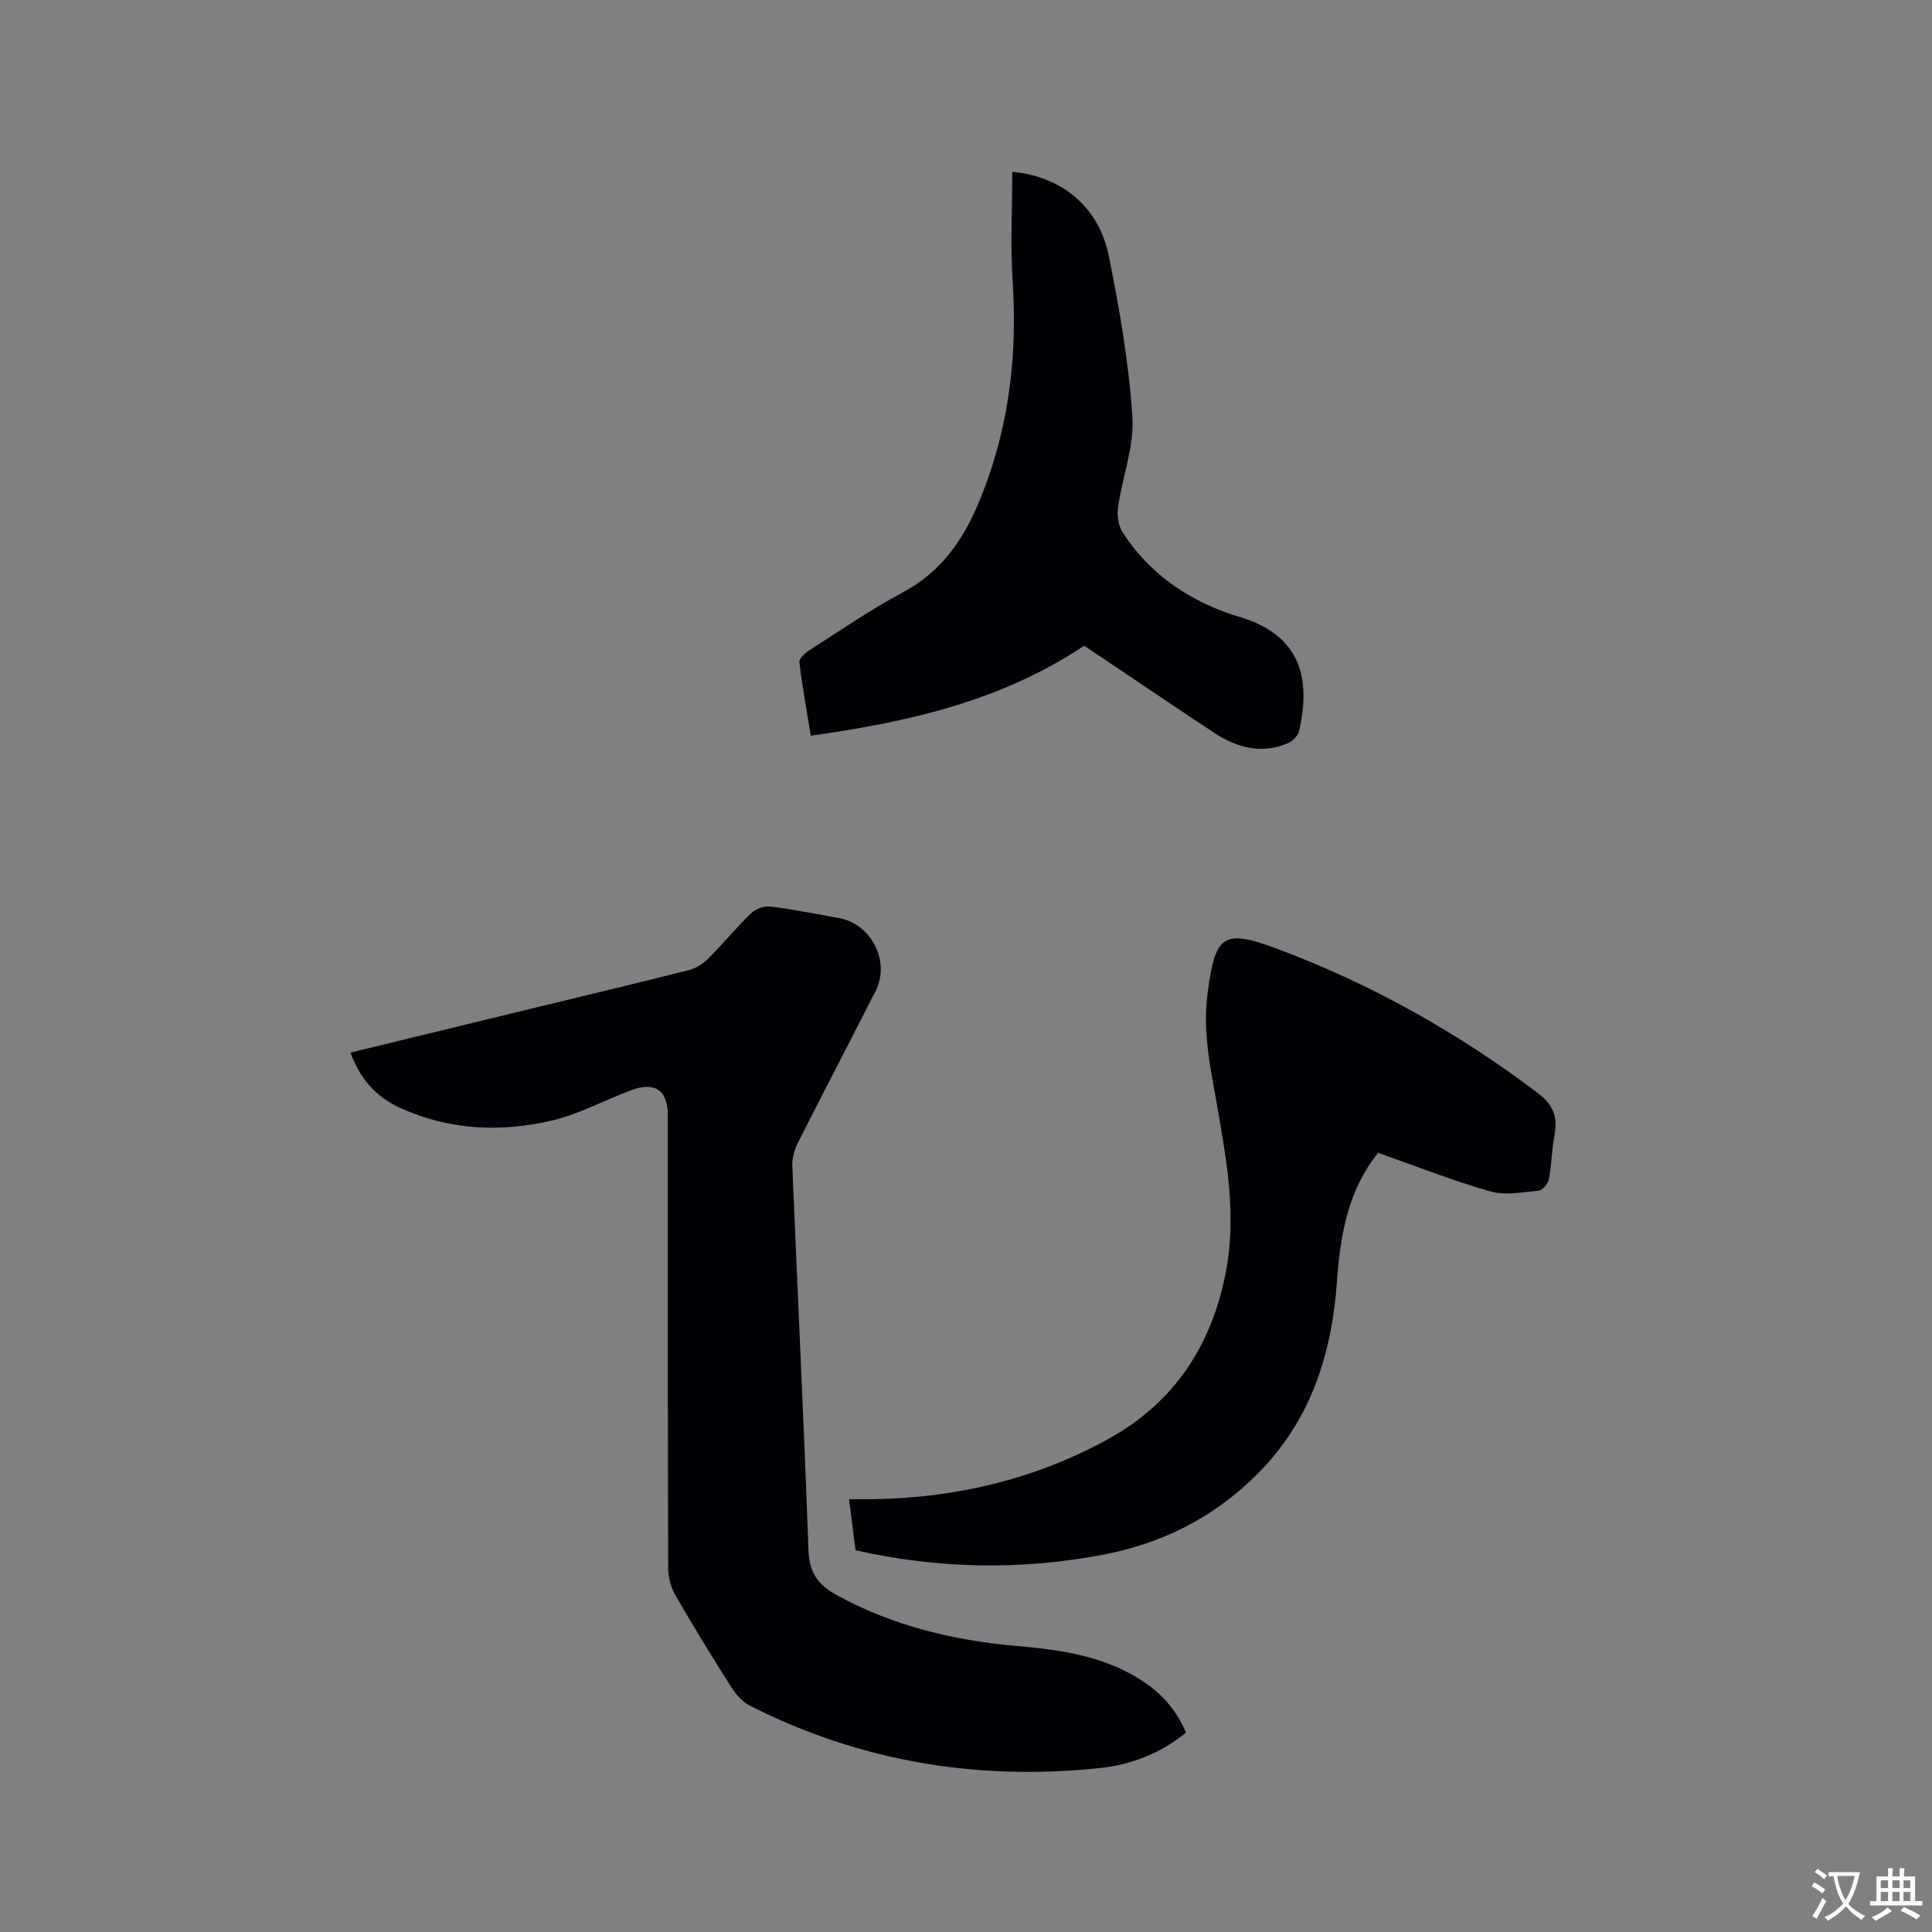
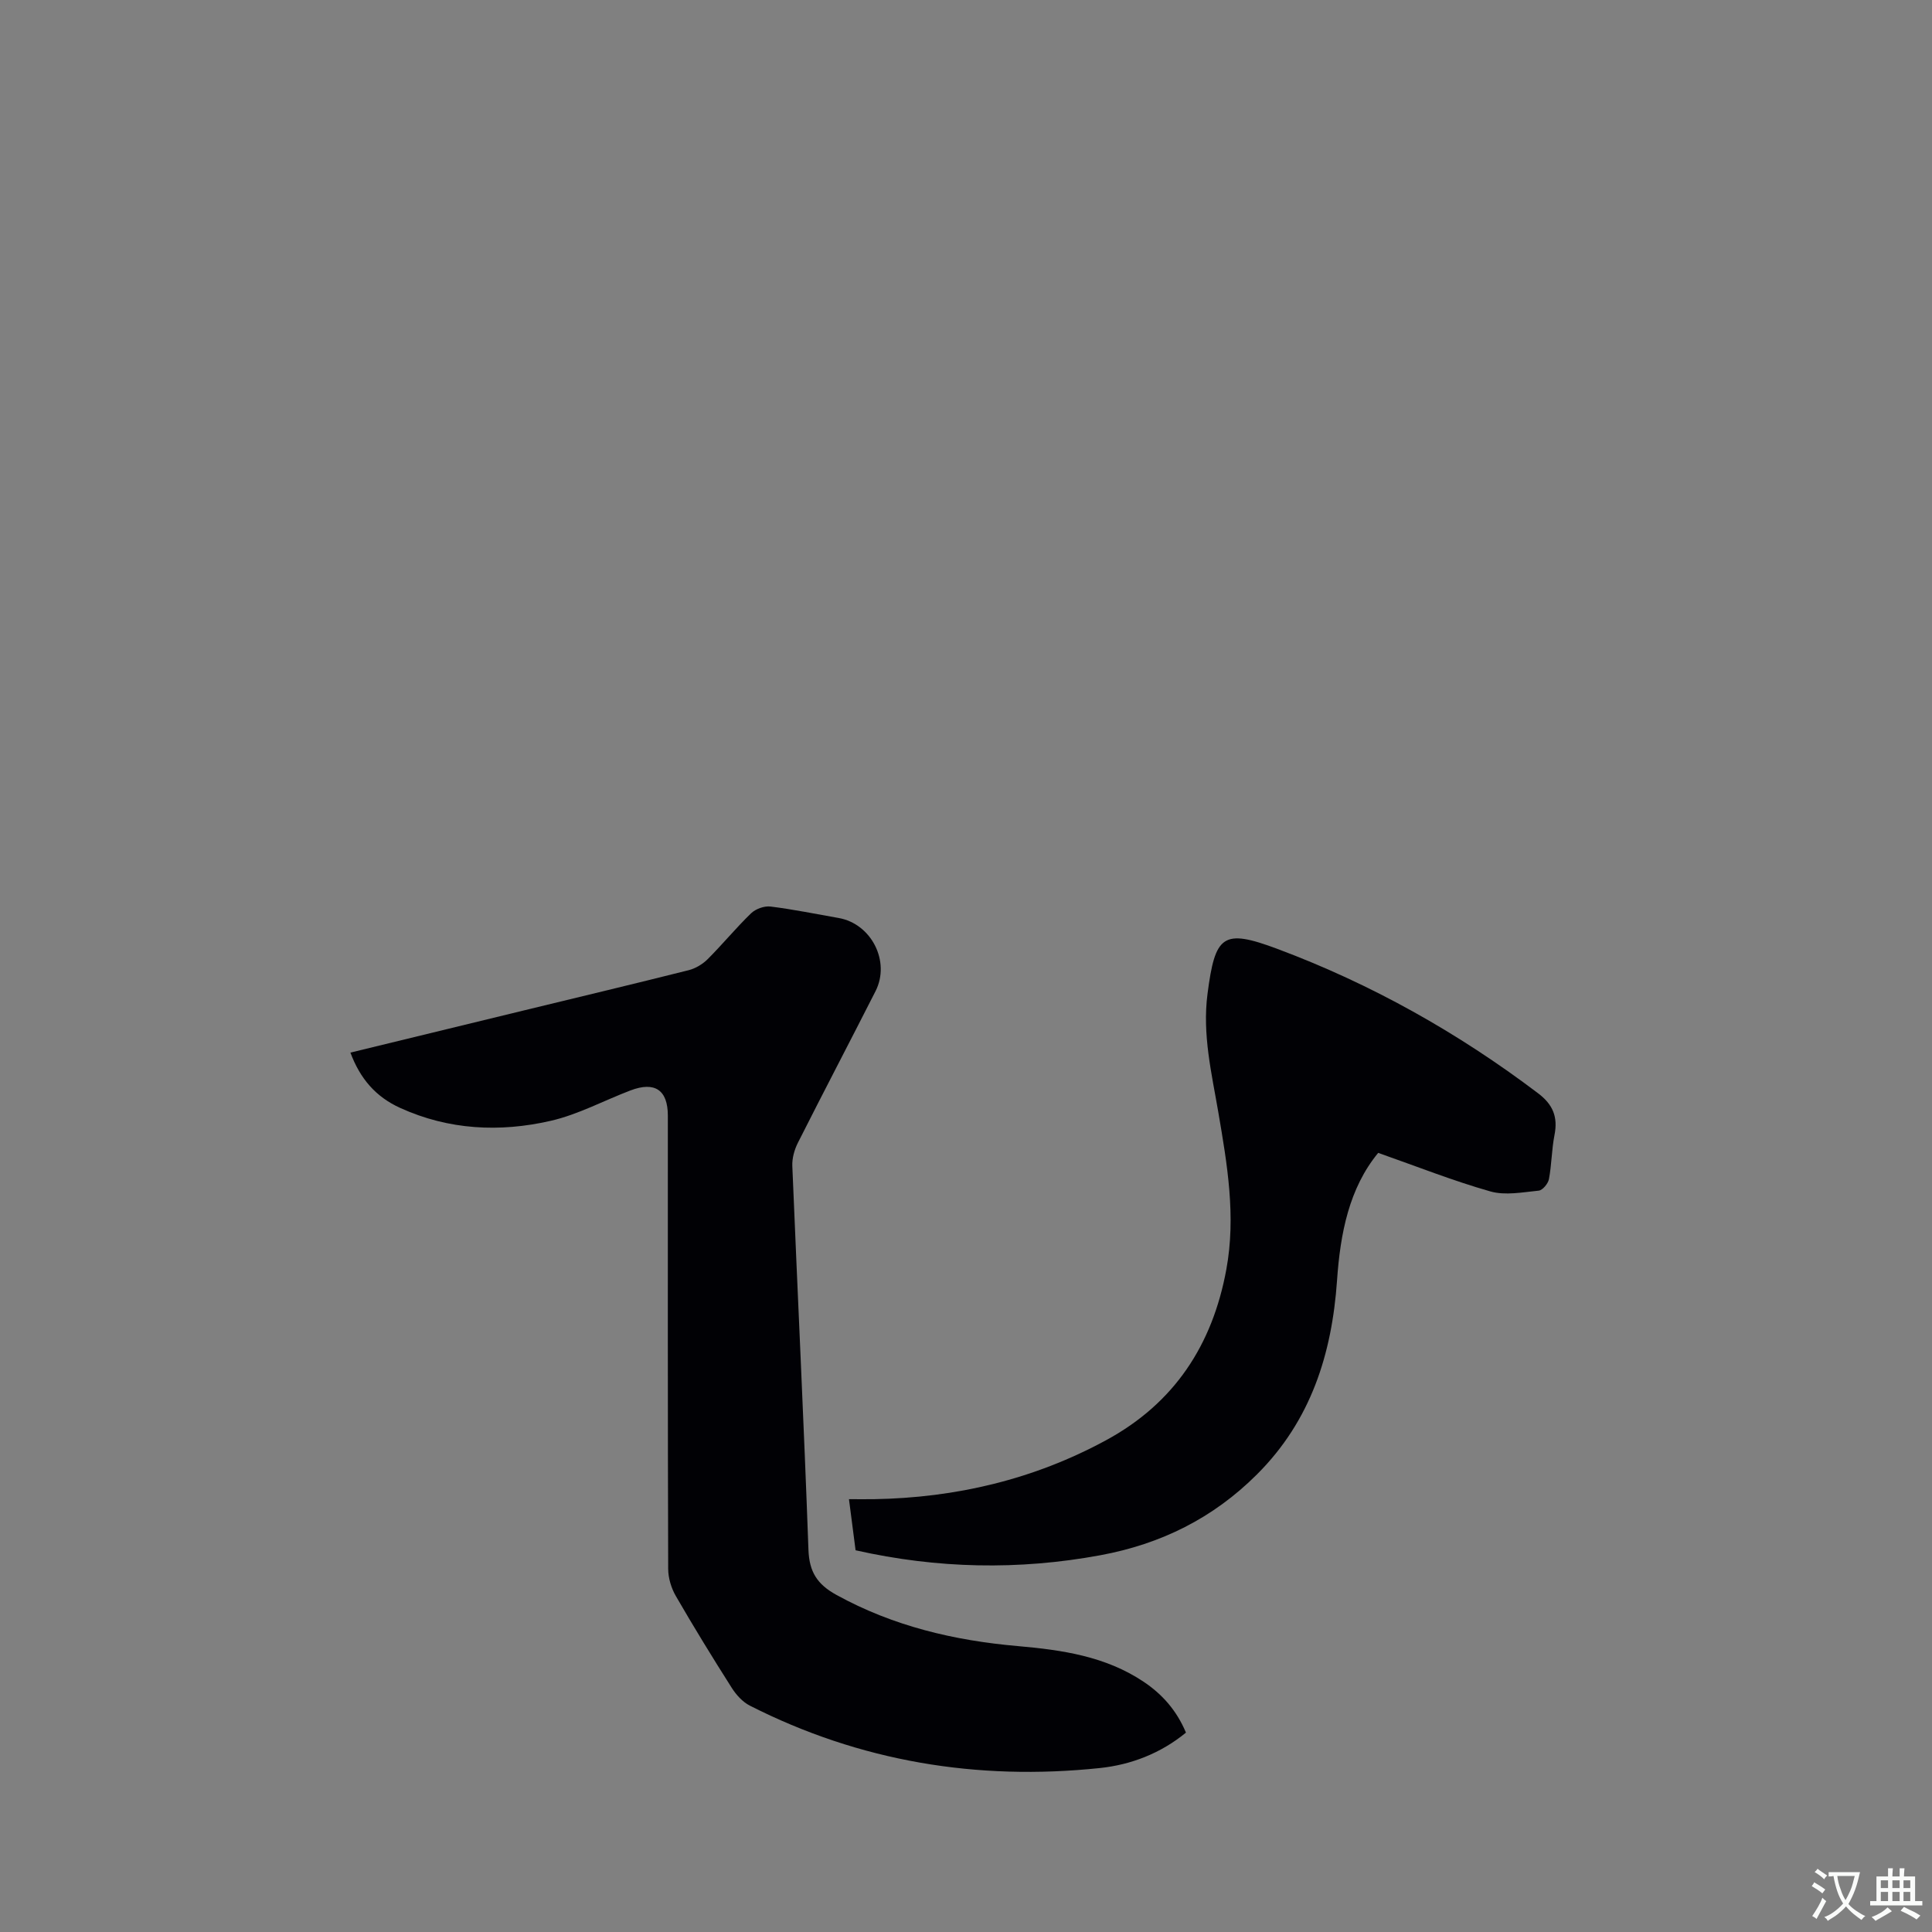
<svg xmlns="http://www.w3.org/2000/svg" enable-background="new 0 0 400 400" viewBox="0 0 400 400">
  <rect x="0" y="0" width="400" height="400" fill="#808080" stroke="none" />
  <g fill="#010105">
    <path d="m72.55 217.93c12.22-2.97 24.14-5.88 36.07-8.77 11.32-2.75 22.65-5.45 33.95-8.29 1.43-.36 2.91-1.25 3.96-2.3 3.07-3.07 5.84-6.45 8.96-9.47.95-.92 2.74-1.57 4.04-1.41 4.72.58 9.4 1.55 14.09 2.37 6.78 1.18 10.78 8.99 7.65 15.15-5.32 10.48-10.78 20.89-16.07 31.38-.73 1.44-1.22 3.21-1.16 4.8 1.09 26.49 2.39 52.96 3.34 79.45.16 4.62 1.83 7.18 5.78 9.36 11.76 6.48 24.41 9.46 37.62 10.61 9.13.8 18.12 2.11 25.98 7.37 3.88 2.59 6.85 5.95 8.78 10.54-5.21 4.28-11.36 6.66-17.87 7.34-25.34 2.65-49.6-1.33-72.43-12.93-1.49-.76-2.82-2.23-3.74-3.68-3.98-6.26-7.86-12.58-11.57-19-.95-1.64-1.58-3.72-1.59-5.61-.1-31.29-.07-62.57-.07-93.86 0-5.3-2.68-7.14-7.73-5.22-5.53 2.1-10.85 5-16.55 6.3-10.51 2.41-21.09 1.89-31.1-2.66-5.12-2.31-8.35-6.11-10.34-11.47z" />
    <path d="m285.34 238.69c-6.02 7.31-7.85 16.66-8.52 26.4-1.06 15.23-5.41 29.02-16.57 40.16-9.09 9.08-19.9 14.43-32.46 16.75-16.91 3.12-33.7 2.78-50.65-1.03-.43-3.35-.86-6.68-1.37-10.58 1.87 0 3.5.02 5.14 0 17.01-.29 33.15-4.08 48.15-12.24 14.09-7.66 21.97-19.7 24.84-35.33 2.02-10.99.19-21.73-1.65-32.48-1.39-8.13-3.34-16.13-2.25-24.55 1.58-12.19 3.14-13.57 14.45-9.34 19.46 7.27 37.41 17.35 53.99 29.9 3.09 2.33 4.14 4.92 3.4 8.65-.59 3-.58 6.12-1.15 9.13-.18.93-1.31 2.3-2.12 2.38-3.33.33-6.92 1.04-10.01.16-7.68-2.18-15.14-5.14-23.22-7.98z" />
-     <path d="m209.58 35.58c10.17.92 17.93 7.17 20 17.47 2.21 10.99 4.15 22.12 4.87 33.27.4 6.15-2.09 12.46-2.99 18.73-.24 1.68.1 3.83 1.01 5.23 5.2 8.01 12.57 13.34 21.5 16.58.7.25 1.4.5 2.11.7 13.07 3.68 15.45 12.61 12.87 23.82-.23.98-1.35 2.09-2.32 2.5-5.51 2.34-10.61.9-15.34-2.22-7.96-5.25-15.85-10.62-23.77-15.93-1.05-.71-2.11-1.41-3.05-2.04-17.13 11.42-36.37 15.81-56.61 18.63-.88-5.43-1.77-10.3-2.36-15.2-.09-.74 1.12-1.88 1.98-2.43 6.43-4.1 12.73-8.47 19.45-12.05 7.49-3.99 12.09-10.24 15.29-17.63 6.48-14.96 8.52-30.67 7.43-46.92-.48-7.48-.07-15.01-.07-22.51z" />
  </g>
  <path d="m377.9 391.2c-.2.3-.4.5-.6.8-.7-.6-1.4-1-2.2-1.5.2-.3.4-.5.5-.8.6.4 1.4.8 2.3 1.5zm-1.8 6.1c-.2-.2-.5-.4-.9-.6.4-.6.8-1.2 1.2-1.9s.7-1.3.9-1.9c.3.3.5.5.8.7-.7 1.3-1.4 2.6-2 3.7zm2.2-9c-.3.3-.5.5-.6.8-.6-.6-1.3-1.1-2-1.5.3-.3.5-.5.6-.7.6.5 1.3.9 2 1.4zm.3.2v-.9h2 4.5c-.3 1.3-.6 2.5-1 3.6s-.9 2.1-1.4 3c.4.5 1 1 1.6 1.4s1.2.8 1.9 1.1c-.3.2-.5.4-.8.8-.4-.3-1-.7-1.6-1.2s-1.2-1.1-1.6-1.6c-.5.6-1.1 1.1-1.7 1.6s-1.4.9-2.1 1.4c-.1-.3-.3-.5-.7-.8.6-.2 1.2-.5 1.9-1s1.4-1.1 2-1.8c-.5-.8-.9-1.6-1.2-2.5s-.6-2-.8-3.2c-.4.1-.7.1-1 .1zm2.5 2.7c.3 1 .7 1.7 1 2.2.3-.5.6-1.1 1-2s.6-1.9.9-3h-3.2-.4c.1.9.3 1.8.7 2.8z" fill="#fafbfa" />
  <path d="m396.5 388.5v1.5 3.6h1.5v.9c-.4 0-1 0-1.7 0h-7.9c-.5 0-.9 0-1.2 0v-.9h1.3v-3.5c0-.7 0-1.2 0-1.6h2.4c0-.8 0-1.4 0-1.7h1c0 .3-.1.8-.1 1.7h1.5c0-.8 0-1.4 0-1.7h1c0 .3-.1.9-.1 1.7zm-8.2 9.2c-.2-.3-.5-.5-.8-.8.8-.3 1.4-.6 1.9-.9s1-.7 1.4-1.1c.3.3.6.5.9.8-1.6 1-2.8 1.6-3.4 2zm2.6-6.8v-1.6h-1.5v1.6zm0 2.7v-1.9h-1.5v1.9zm2.4-2.7v-1.6h-1.5v1.6zm0 2.7v-1.9h-1.5v1.9zm.2 2 .7-.8c.4.2.9.5 1.6.8s1.3.7 1.8 1c-.3.3-.5.5-.8.8-.4-.3-1.5-1-3.3-1.8zm2-4.7v-1.6h-1.4v1.6zm0 2.7v-1.9h-1.4v1.9z" fill="#fafbfa" />
</svg>